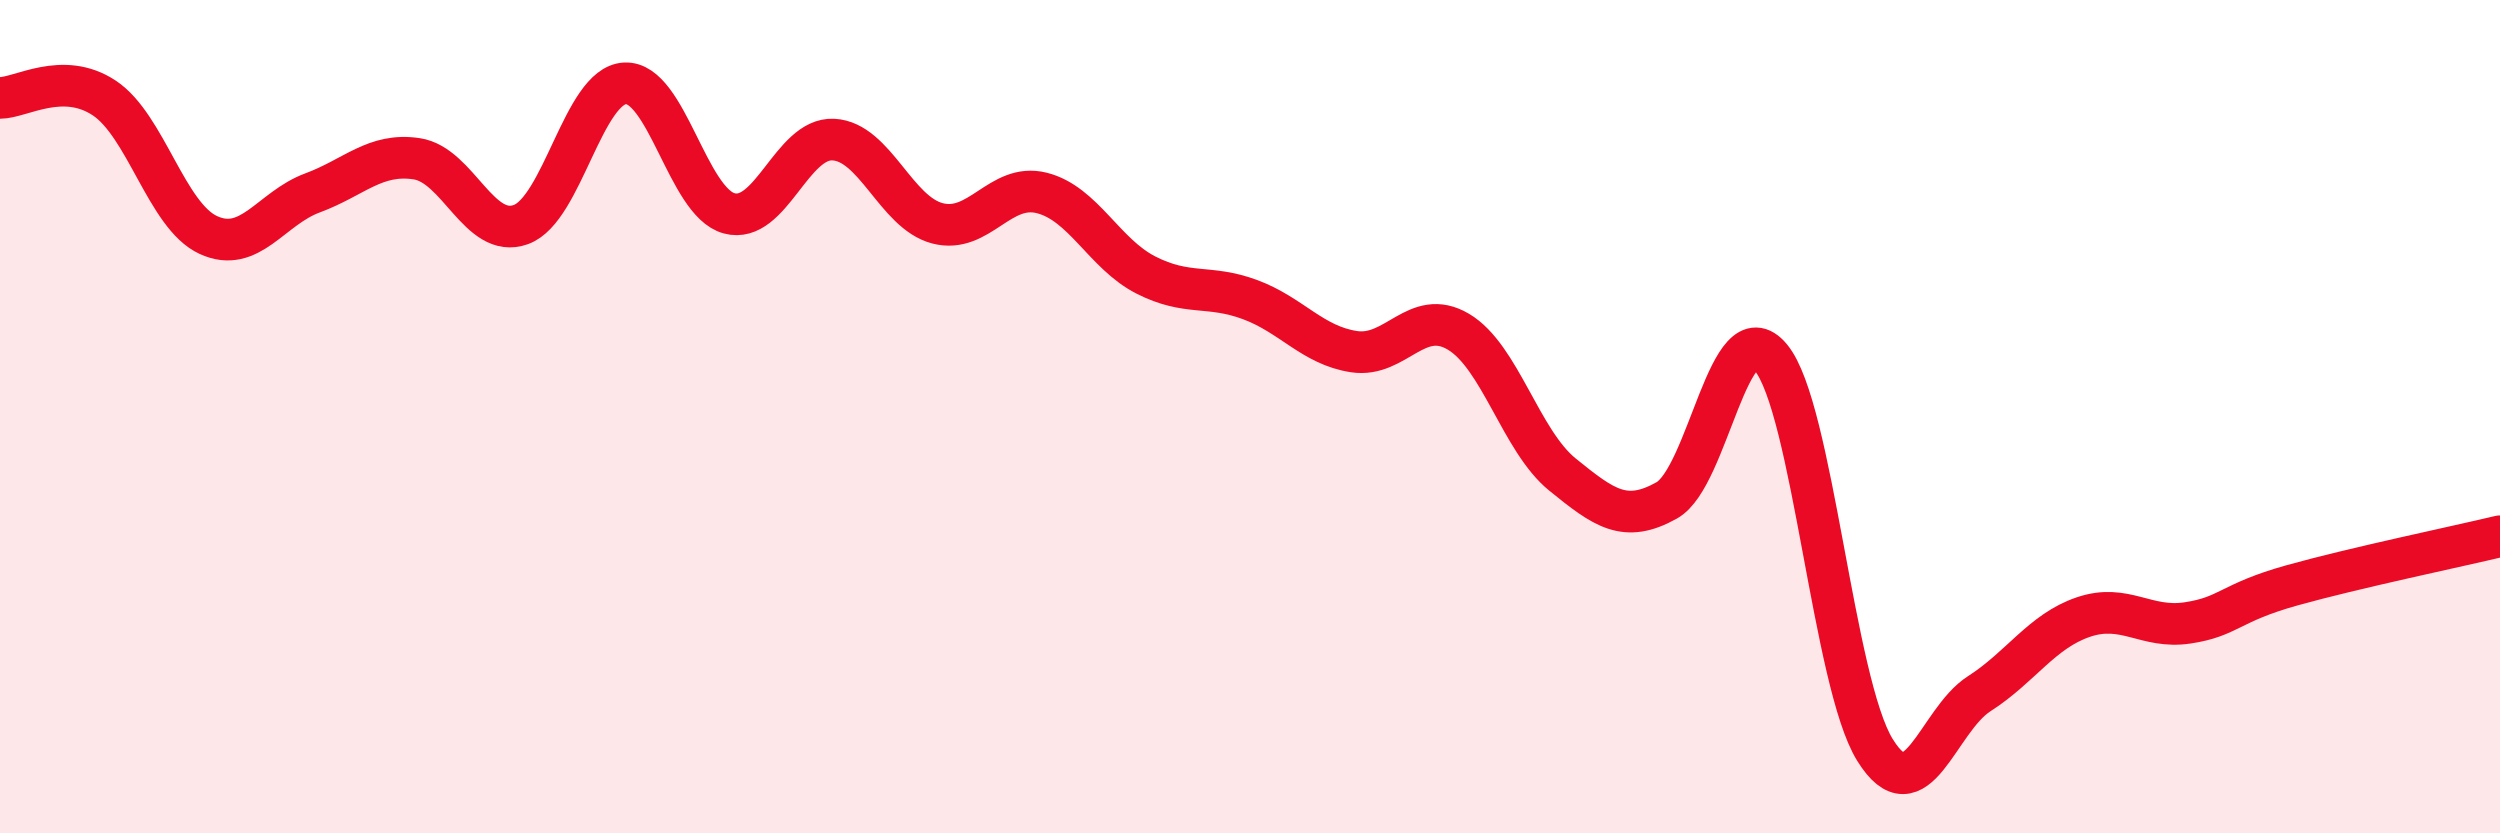
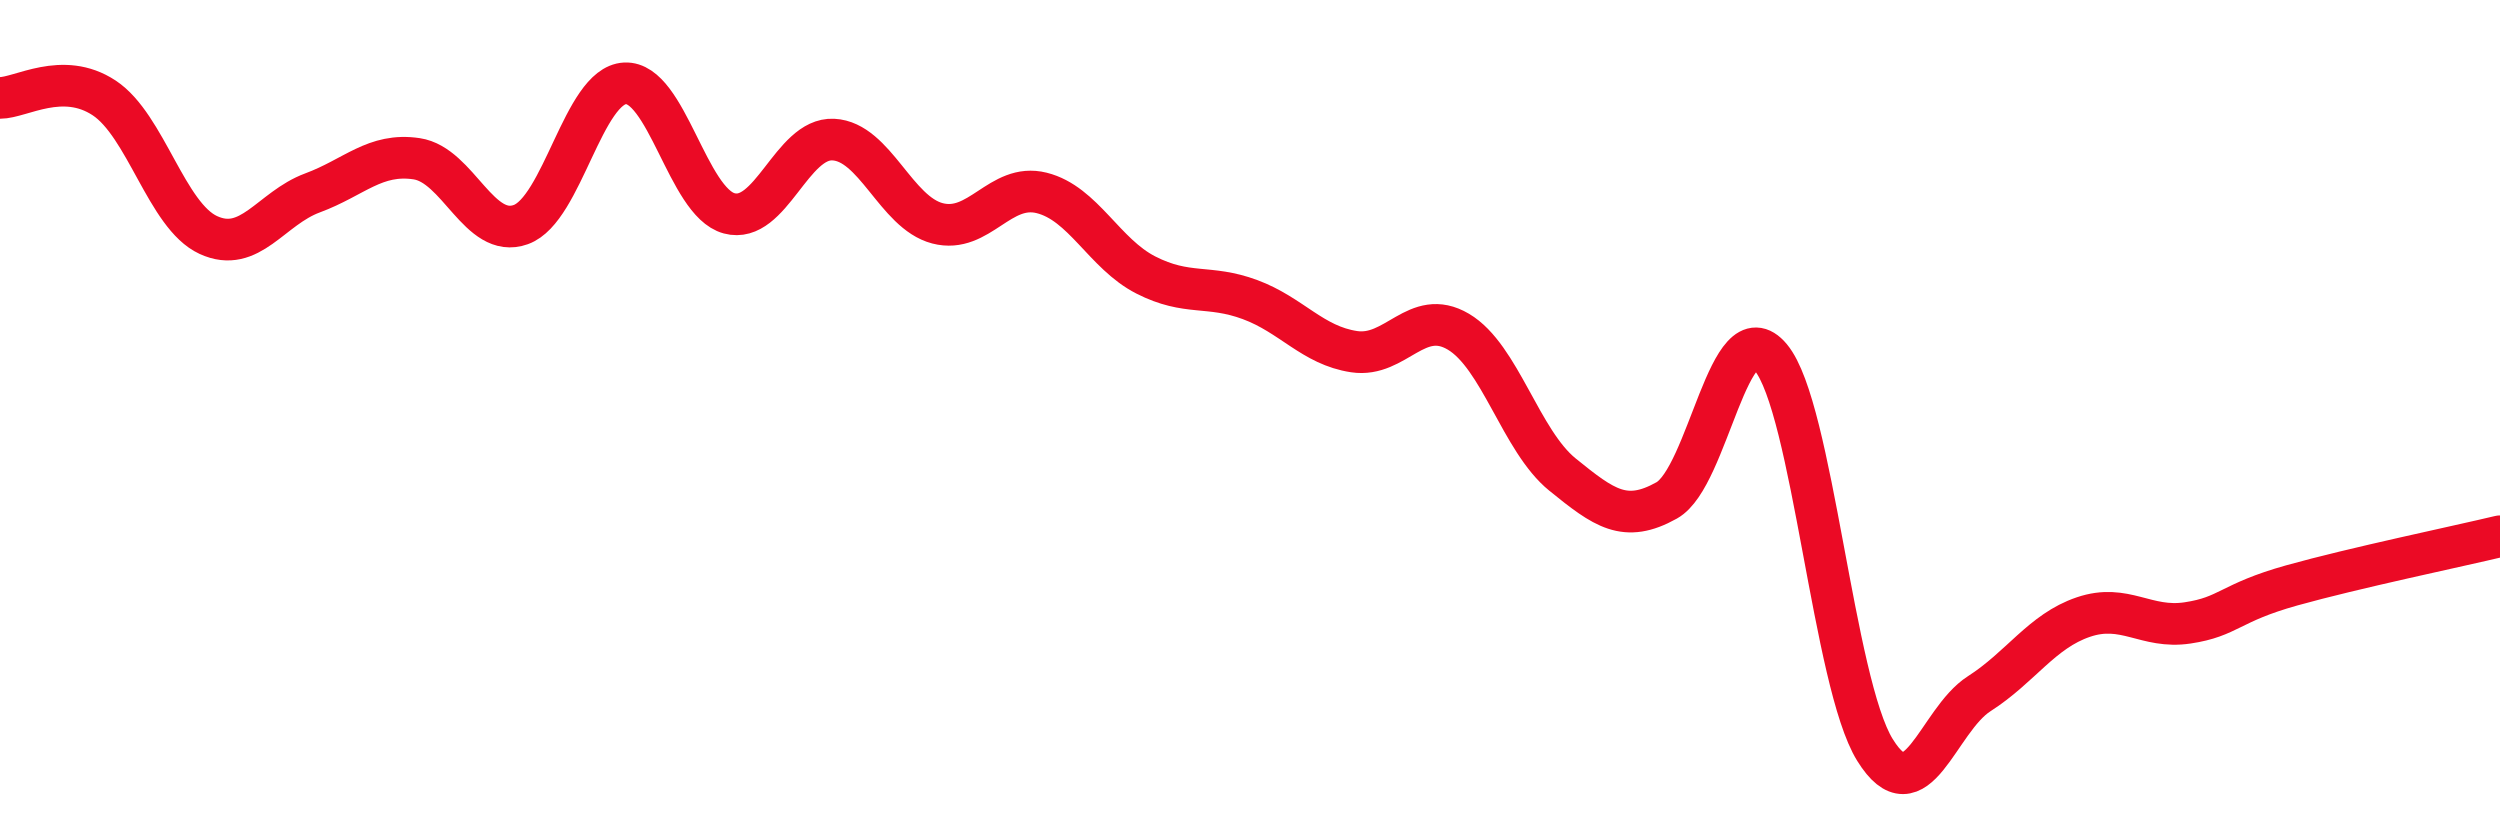
<svg xmlns="http://www.w3.org/2000/svg" width="60" height="20" viewBox="0 0 60 20">
-   <path d="M 0,2.35 C 0.5,2.35 1.5,1.69 2.5,2.35 C 3.5,3.01 4,5.18 5,5.64 C 6,6.1 6.5,5 7.5,4.63 C 8.5,4.26 9,3.66 10,3.81 C 11,3.96 11.5,5.75 12.5,5.39 C 13.5,5.03 14,2.05 15,2 C 16,1.95 16.5,4.85 17.5,5.12 C 18.5,5.39 19,3.3 20,3.35 C 21,3.4 21.5,5.1 22.5,5.36 C 23.5,5.62 24,4.38 25,4.63 C 26,4.88 26.5,6.09 27.5,6.6 C 28.5,7.11 29,6.82 30,7.19 C 31,7.56 31.5,8.29 32.5,8.44 C 33.5,8.59 34,7.37 35,7.96 C 36,8.55 36.5,10.58 37.5,11.39 C 38.5,12.2 39,12.57 40,12.01 C 41,11.45 41.5,7.38 42.5,8.58 C 43.5,9.78 44,16.39 45,18 C 46,19.61 46.5,17.29 47.5,16.65 C 48.5,16.01 49,15.15 50,14.81 C 51,14.47 51.5,15.1 52.5,14.95 C 53.5,14.8 53.5,14.47 55,14.05 C 56.5,13.63 59,13.11 60,12.87L60 20L0 20Z" fill="#EB0A25" opacity="0.1" stroke-linecap="round" stroke-linejoin="round" />
  <path d="M 0,2.35 C 0.5,2.35 1.5,1.69 2.5,2.35 C 3.5,3.01 4,5.18 5,5.64 C 6,6.1 6.5,5 7.5,4.63 C 8.5,4.26 9,3.66 10,3.81 C 11,3.96 11.5,5.75 12.5,5.39 C 13.5,5.03 14,2.05 15,2 C 16,1.95 16.5,4.85 17.5,5.12 C 18.5,5.39 19,3.3 20,3.35 C 21,3.4 21.5,5.1 22.5,5.36 C 23.5,5.62 24,4.38 25,4.63 C 26,4.88 26.5,6.09 27.5,6.6 C 28.5,7.11 29,6.82 30,7.19 C 31,7.56 31.5,8.29 32.5,8.44 C 33.5,8.59 34,7.37 35,7.96 C 36,8.55 36.5,10.58 37.5,11.39 C 38.5,12.2 39,12.57 40,12.01 C 41,11.45 41.5,7.38 42.5,8.58 C 43.5,9.78 44,16.39 45,18 C 46,19.61 46.5,17.29 47.5,16.65 C 48.5,16.01 49,15.15 50,14.81 C 51,14.47 51.5,15.1 52.5,14.95 C 53.5,14.8 53.5,14.47 55,14.05 C 56.5,13.63 59,13.11 60,12.87" stroke="#EB0A25" stroke-width="1" fill="none" stroke-linecap="round" stroke-linejoin="round" />
</svg>